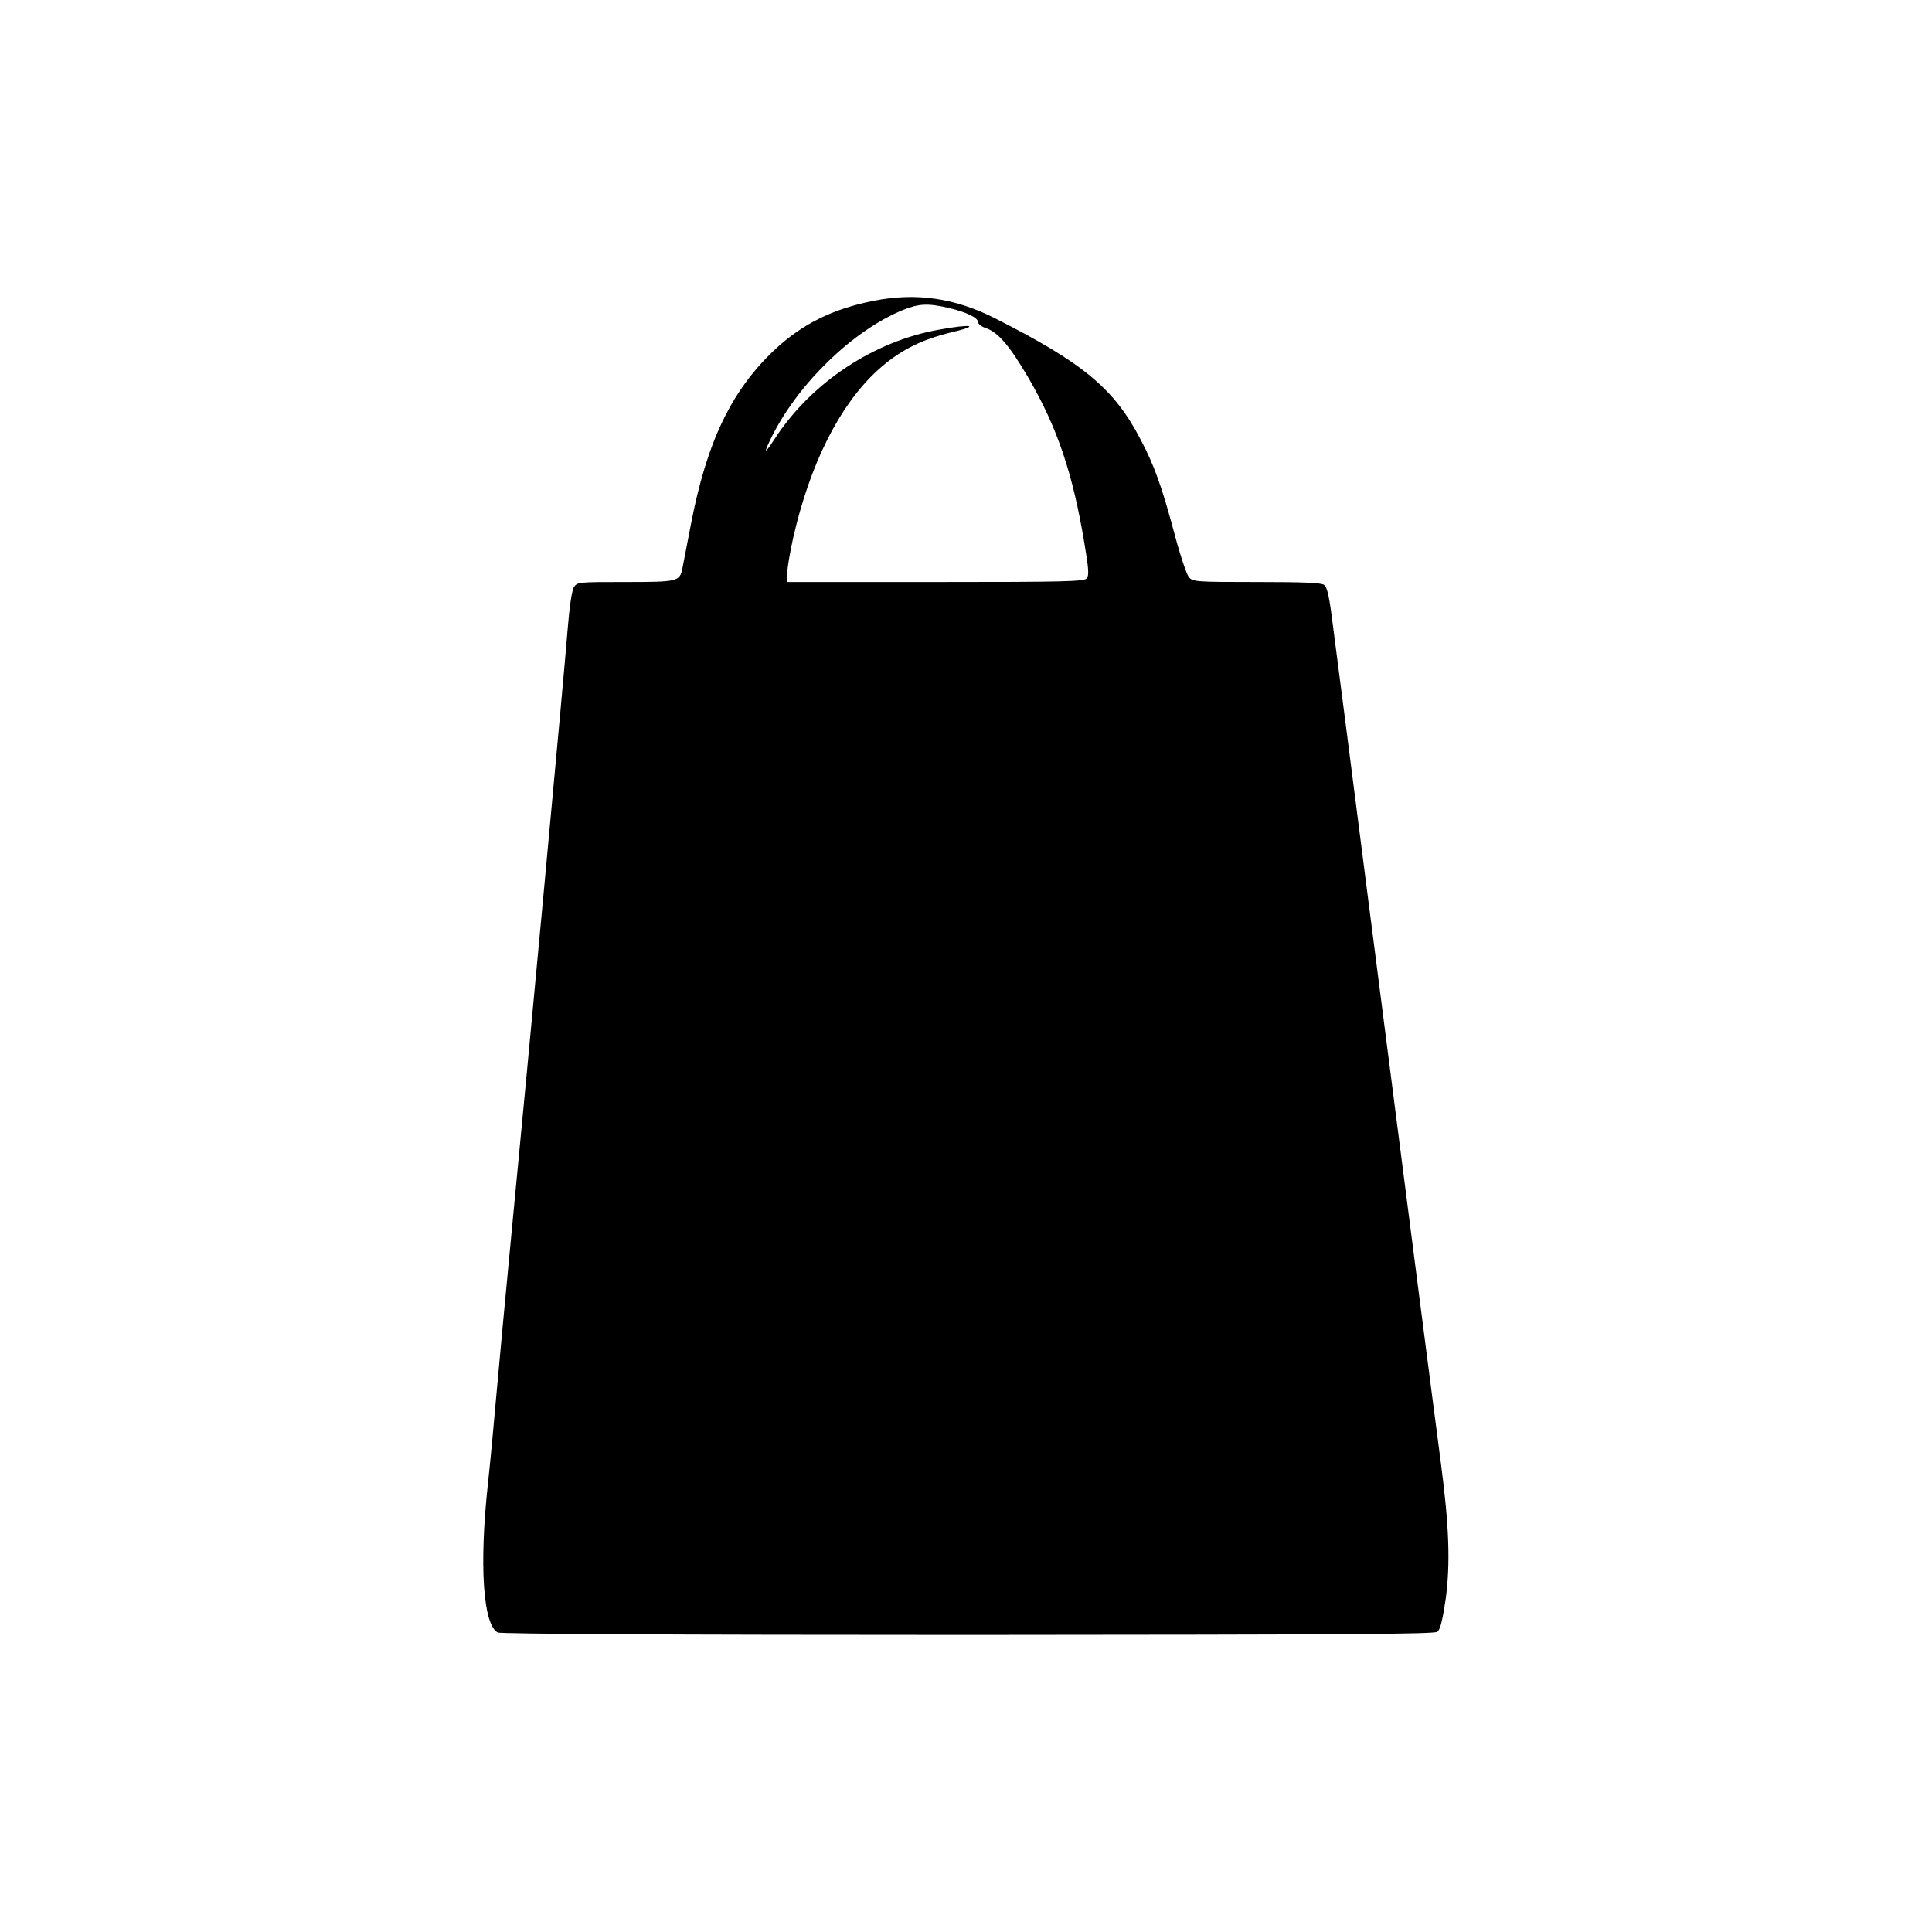
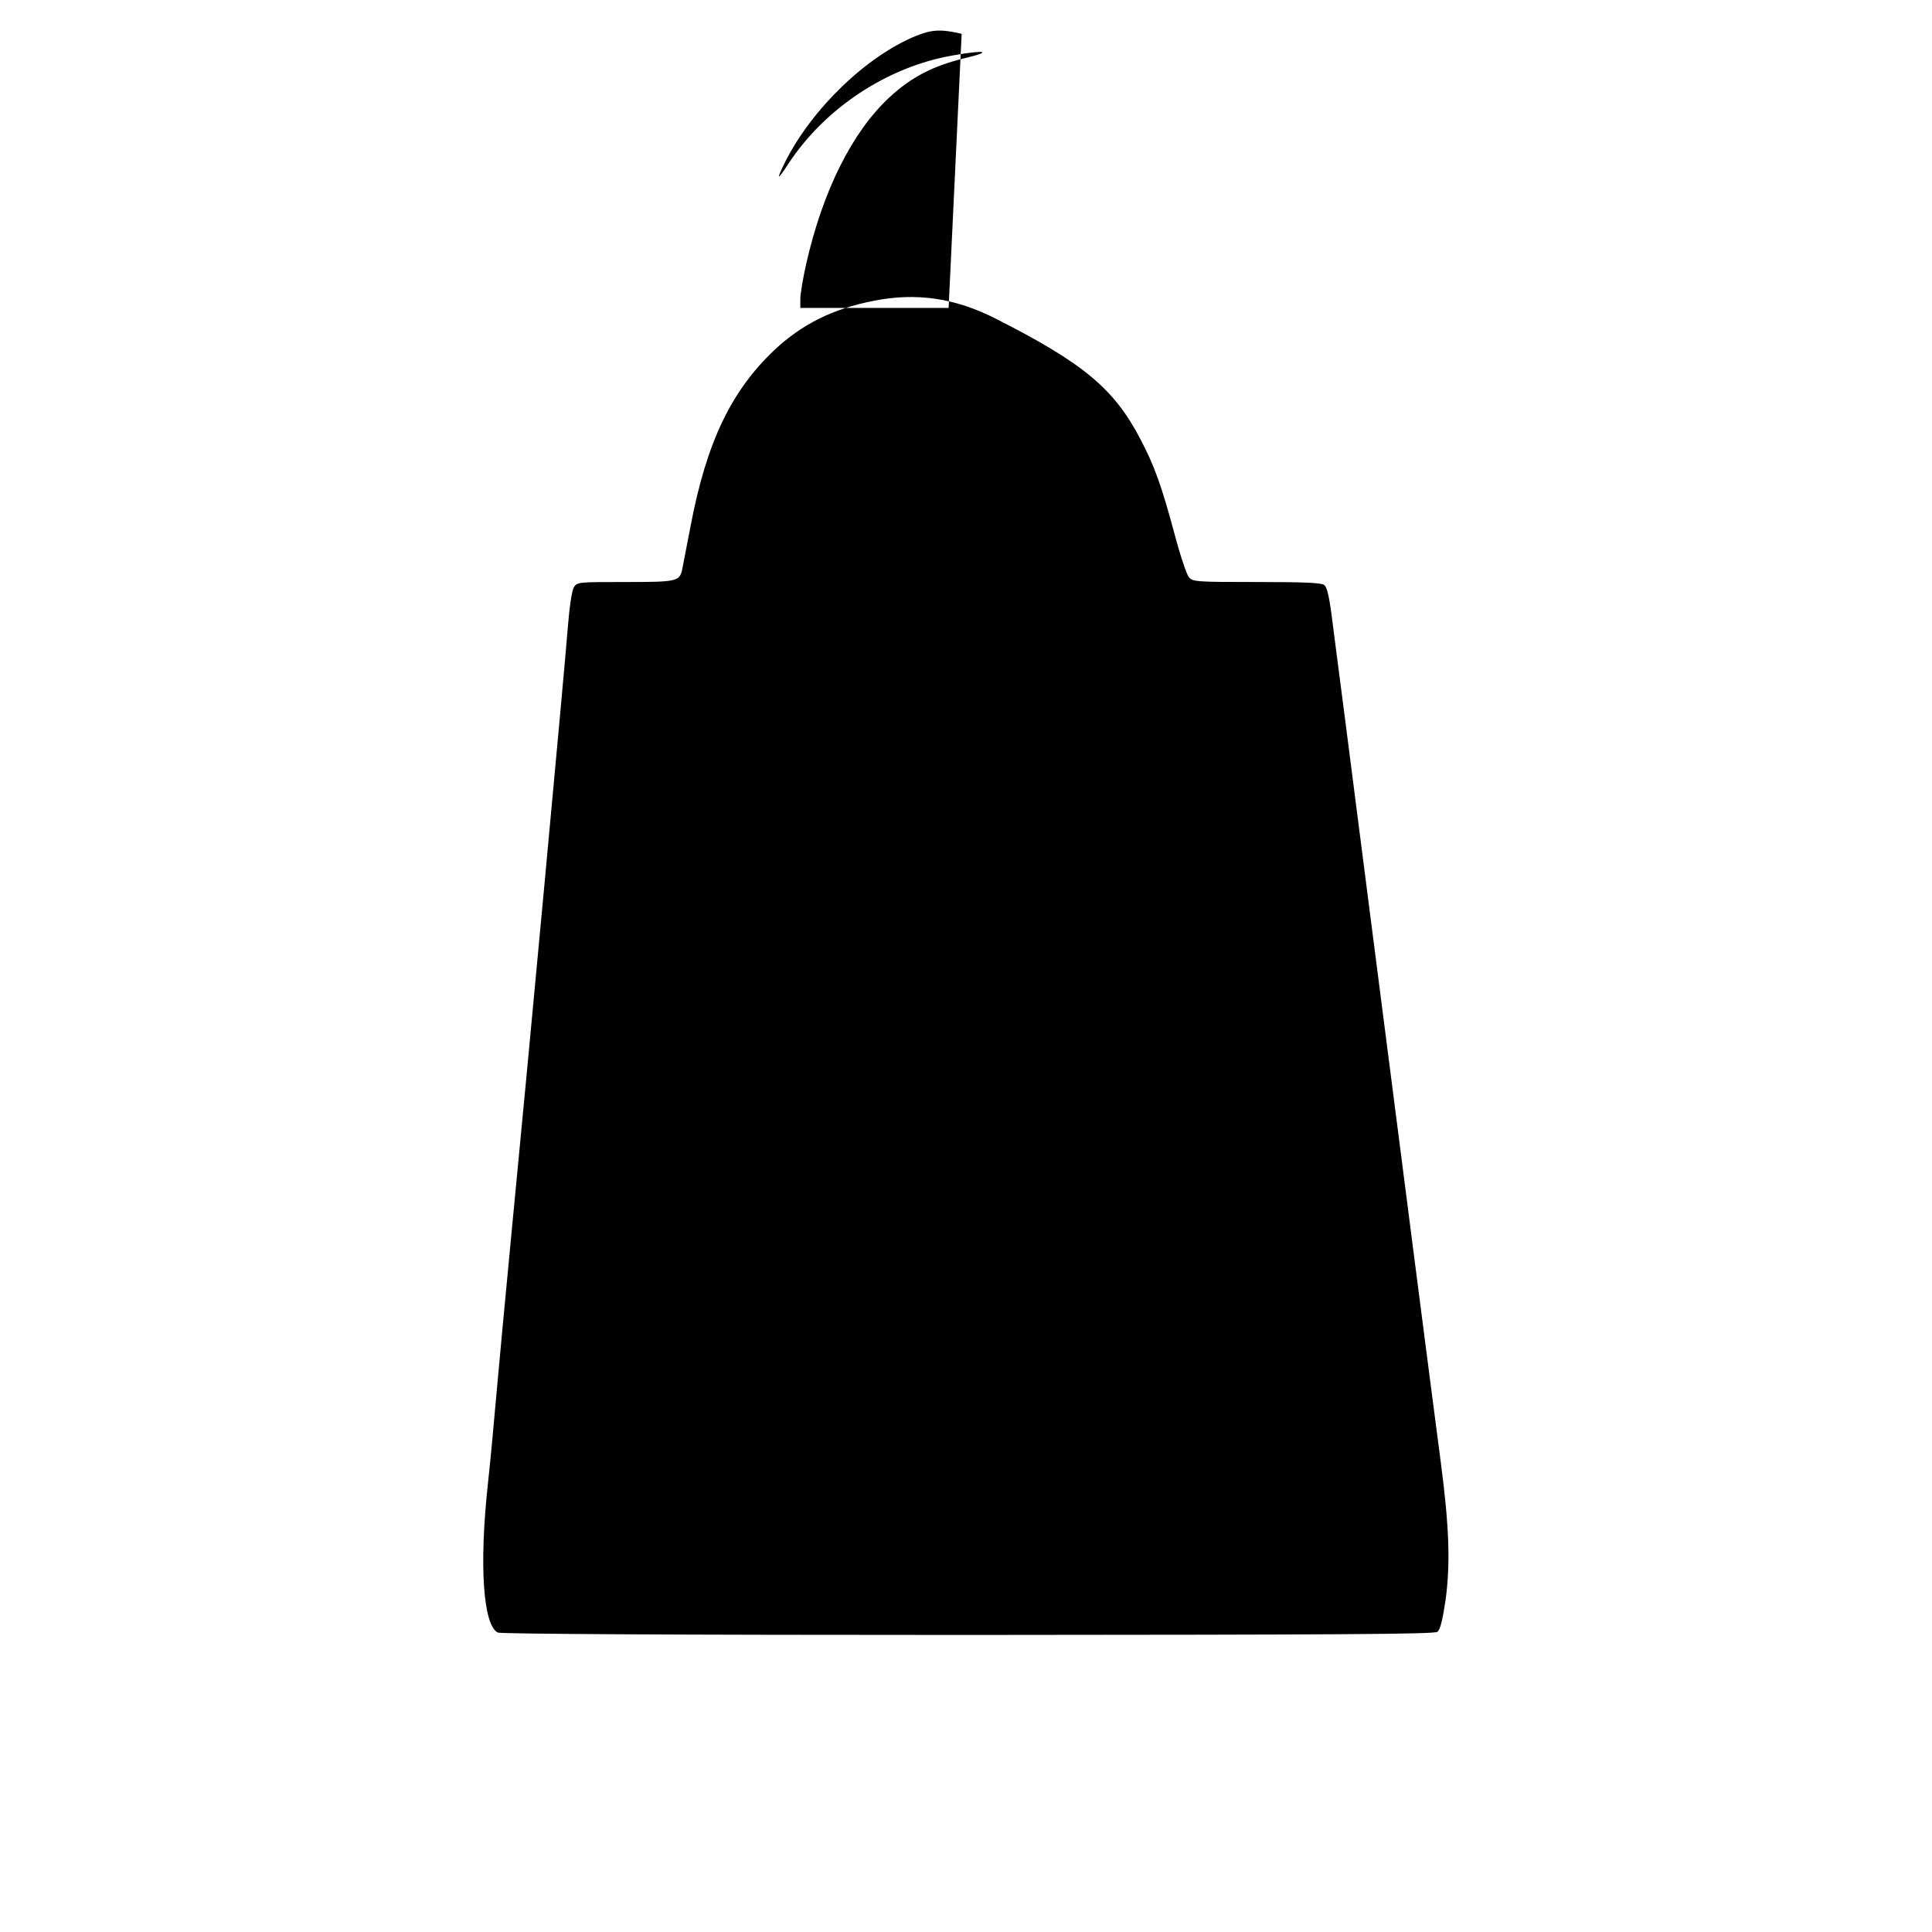
<svg xmlns="http://www.w3.org/2000/svg" version="1.0" width="800pt" height="800pt" viewBox="0 0 800 800" preserveAspectRatio="xMidYMid meet">
  <g transform="translate(0,800) scale(0.1,-0.1)" fill="#000000" stroke="none">
-     <path d="M3616 6754 c-168 -33 -294 -96 -408 -202 -180 -170 -282 -382 -348 -728 -17 -87 -33 -169 -35 -181 -11 -51 -22 -53 -235 -53 -196 0 -200 0 -214 -22 -8 -14 -18 -80 -25 -168 -15 -194 -169 -1848 -231 -2485 -27 -280 -56 -593 -65 -695 -9 -102 -24 -267 -35 -367 -36 -333 -20 -581 41 -613 11 -6 730 -10 1946 -10 1554 1 1931 3 1945 13 12 10 21 47 34 133 20 148 15 303 -20 569 -14 105 -57 438 -96 740 -39 303 -129 1002 -200 1555 -71 553 -138 1077 -150 1165 -15 123 -24 163 -37 173 -12 9 -85 12 -280 12 -249 0 -264 1 -280 20 -9 10 -36 90 -59 177 -53 198 -84 285 -141 393 -109 210 -236 316 -599 500 -168 86 -331 110 -508 74z m312 -29 c76 -18 122 -41 122 -59 0 -8 15 -19 33 -25 50 -17 98 -73 177 -208 119 -206 182 -393 230 -681 18 -106 20 -135 10 -147 -11 -13 -93 -15 -626 -15 l-614 0 0 38 c0 20 11 85 24 143 69 305 191 548 345 691 91 84 180 130 311 162 120 28 87 36 -51 11 -269 -47 -528 -218 -679 -449 -47 -72 -51 -68 -11 12 112 220 335 434 539 518 67 27 104 29 190 9z" />
+     <path d="M3616 6754 c-168 -33 -294 -96 -408 -202 -180 -170 -282 -382 -348 -728 -17 -87 -33 -169 -35 -181 -11 -51 -22 -53 -235 -53 -196 0 -200 0 -214 -22 -8 -14 -18 -80 -25 -168 -15 -194 -169 -1848 -231 -2485 -27 -280 -56 -593 -65 -695 -9 -102 -24 -267 -35 -367 -36 -333 -20 -581 41 -613 11 -6 730 -10 1946 -10 1554 1 1931 3 1945 13 12 10 21 47 34 133 20 148 15 303 -20 569 -14 105 -57 438 -96 740 -39 303 -129 1002 -200 1555 -71 553 -138 1077 -150 1165 -15 123 -24 163 -37 173 -12 9 -85 12 -280 12 -249 0 -264 1 -280 20 -9 10 -36 90 -59 177 -53 198 -84 285 -141 393 -109 210 -236 316 -599 500 -168 86 -331 110 -508 74z m312 -29 l-614 0 0 38 c0 20 11 85 24 143 69 305 191 548 345 691 91 84 180 130 311 162 120 28 87 36 -51 11 -269 -47 -528 -218 -679 -449 -47 -72 -51 -68 -11 12 112 220 335 434 539 518 67 27 104 29 190 9z" />
  </g>
</svg>